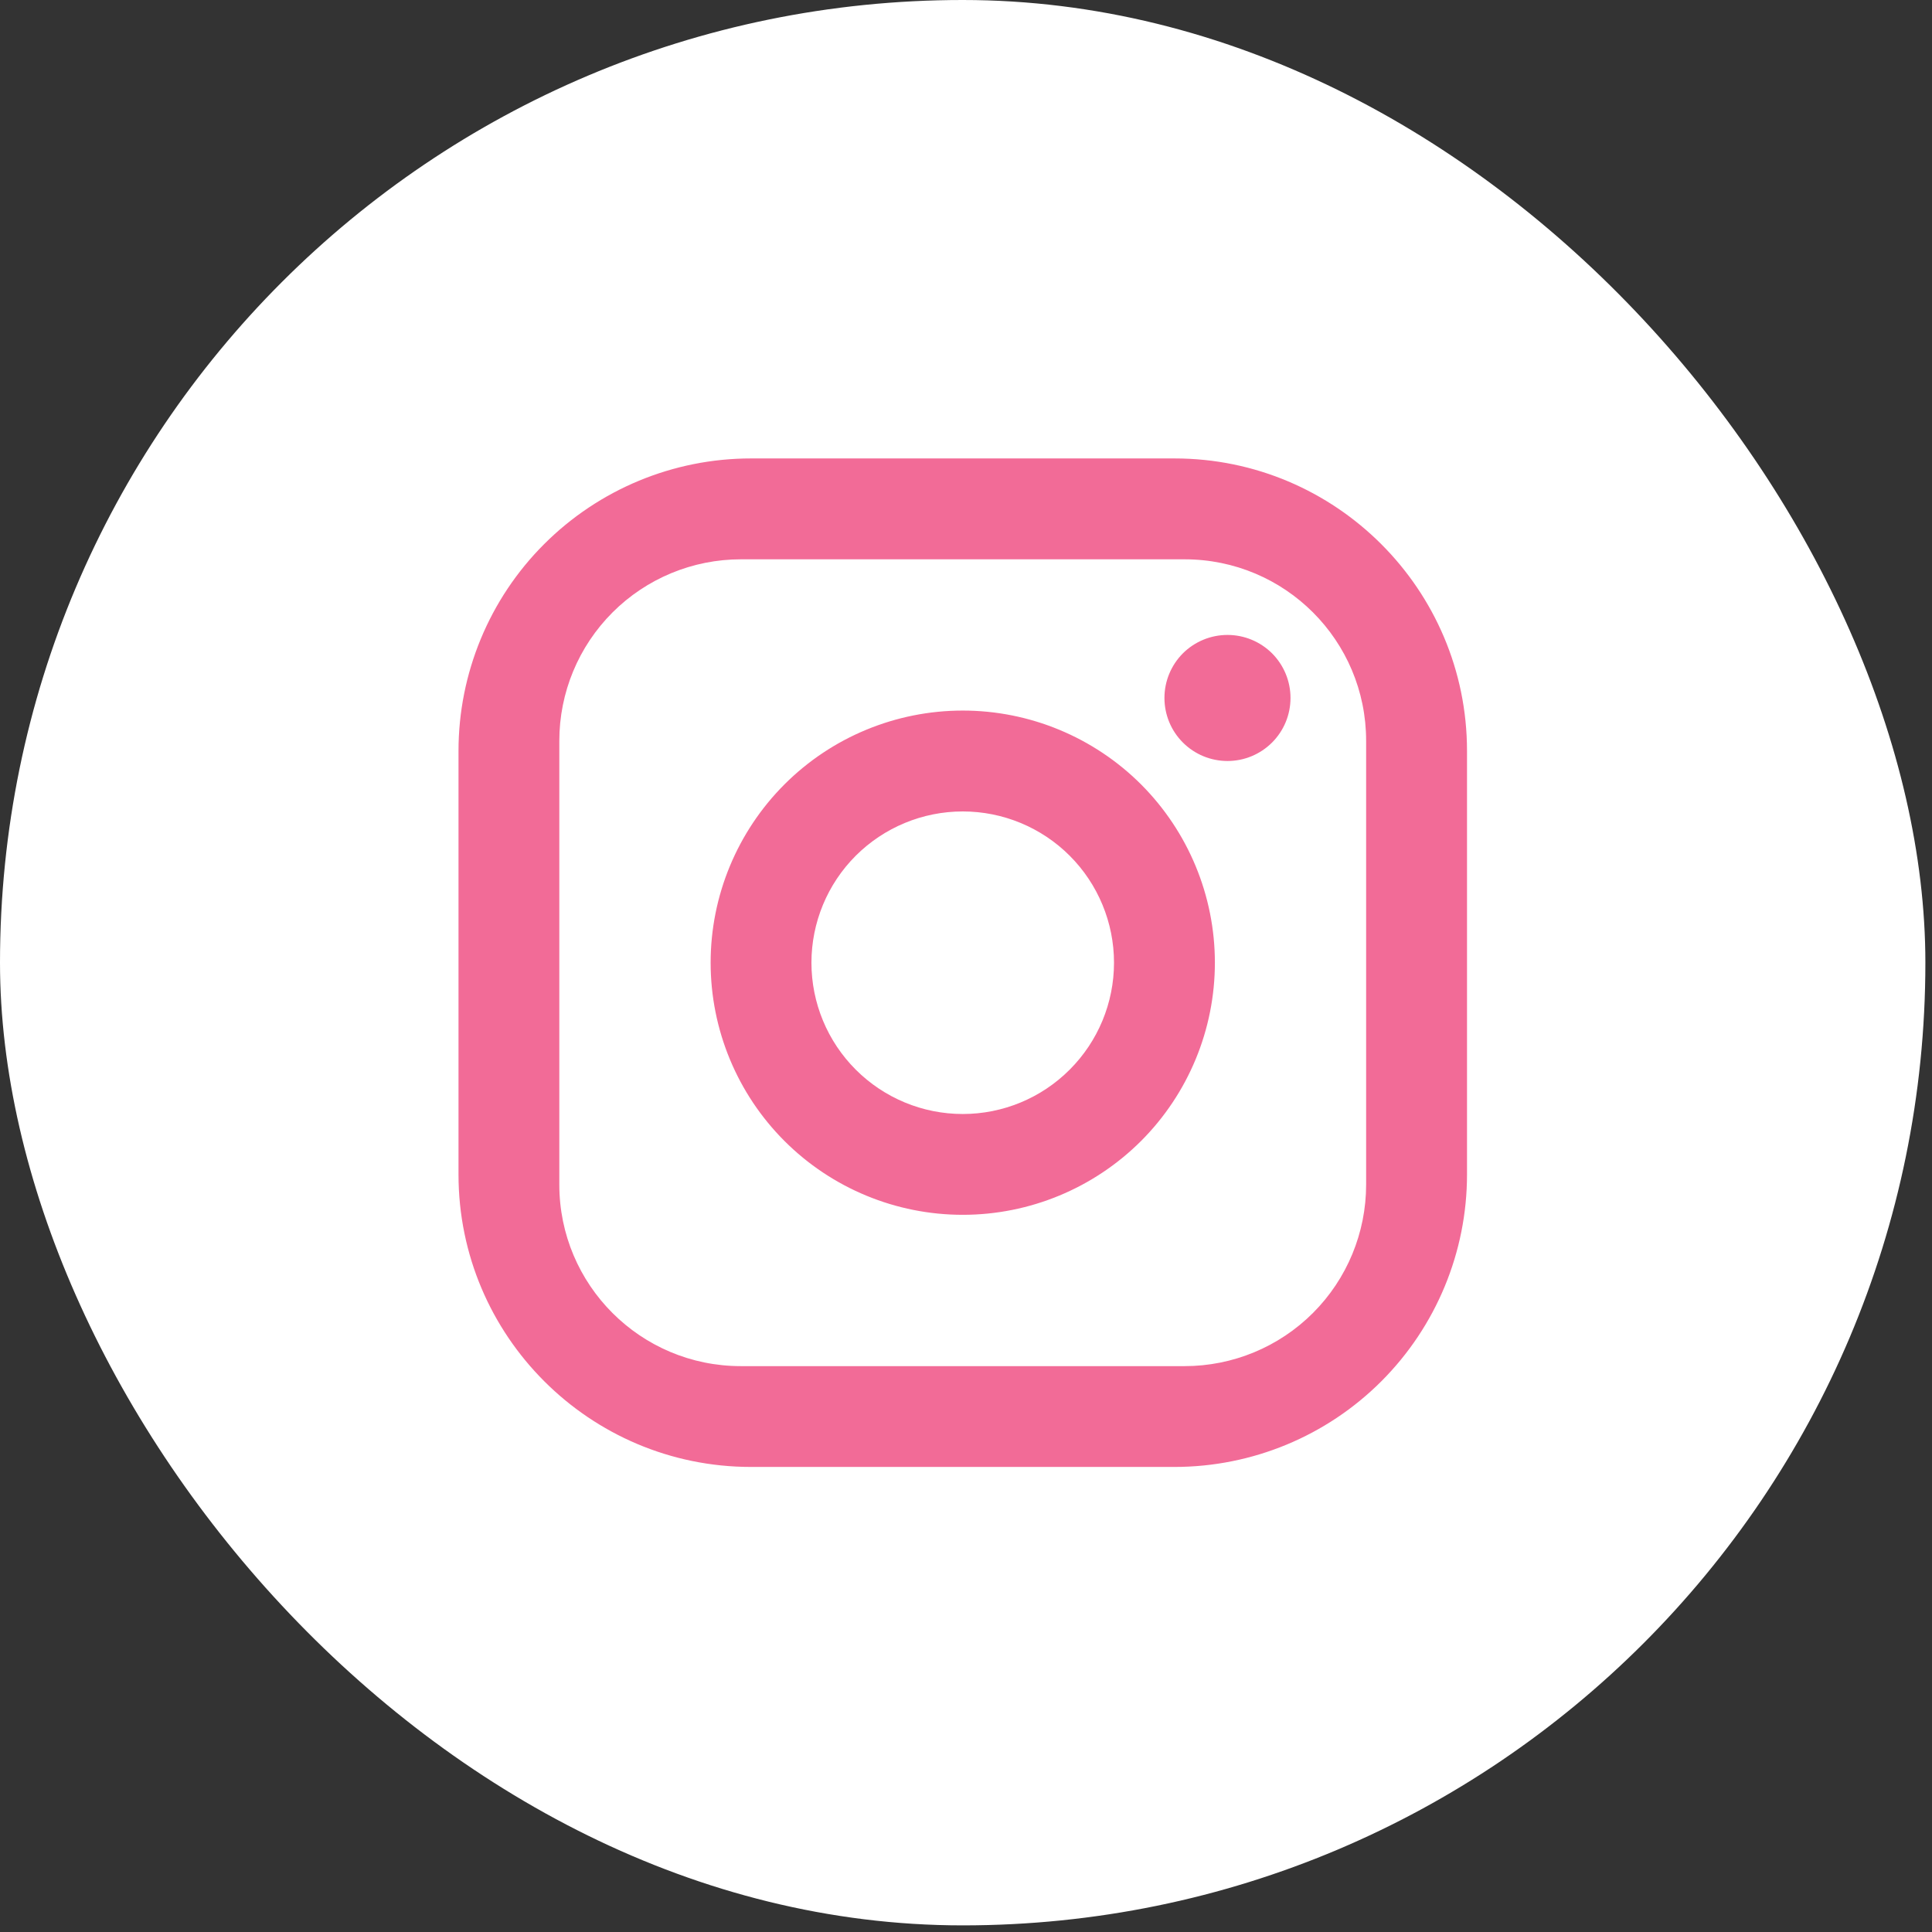
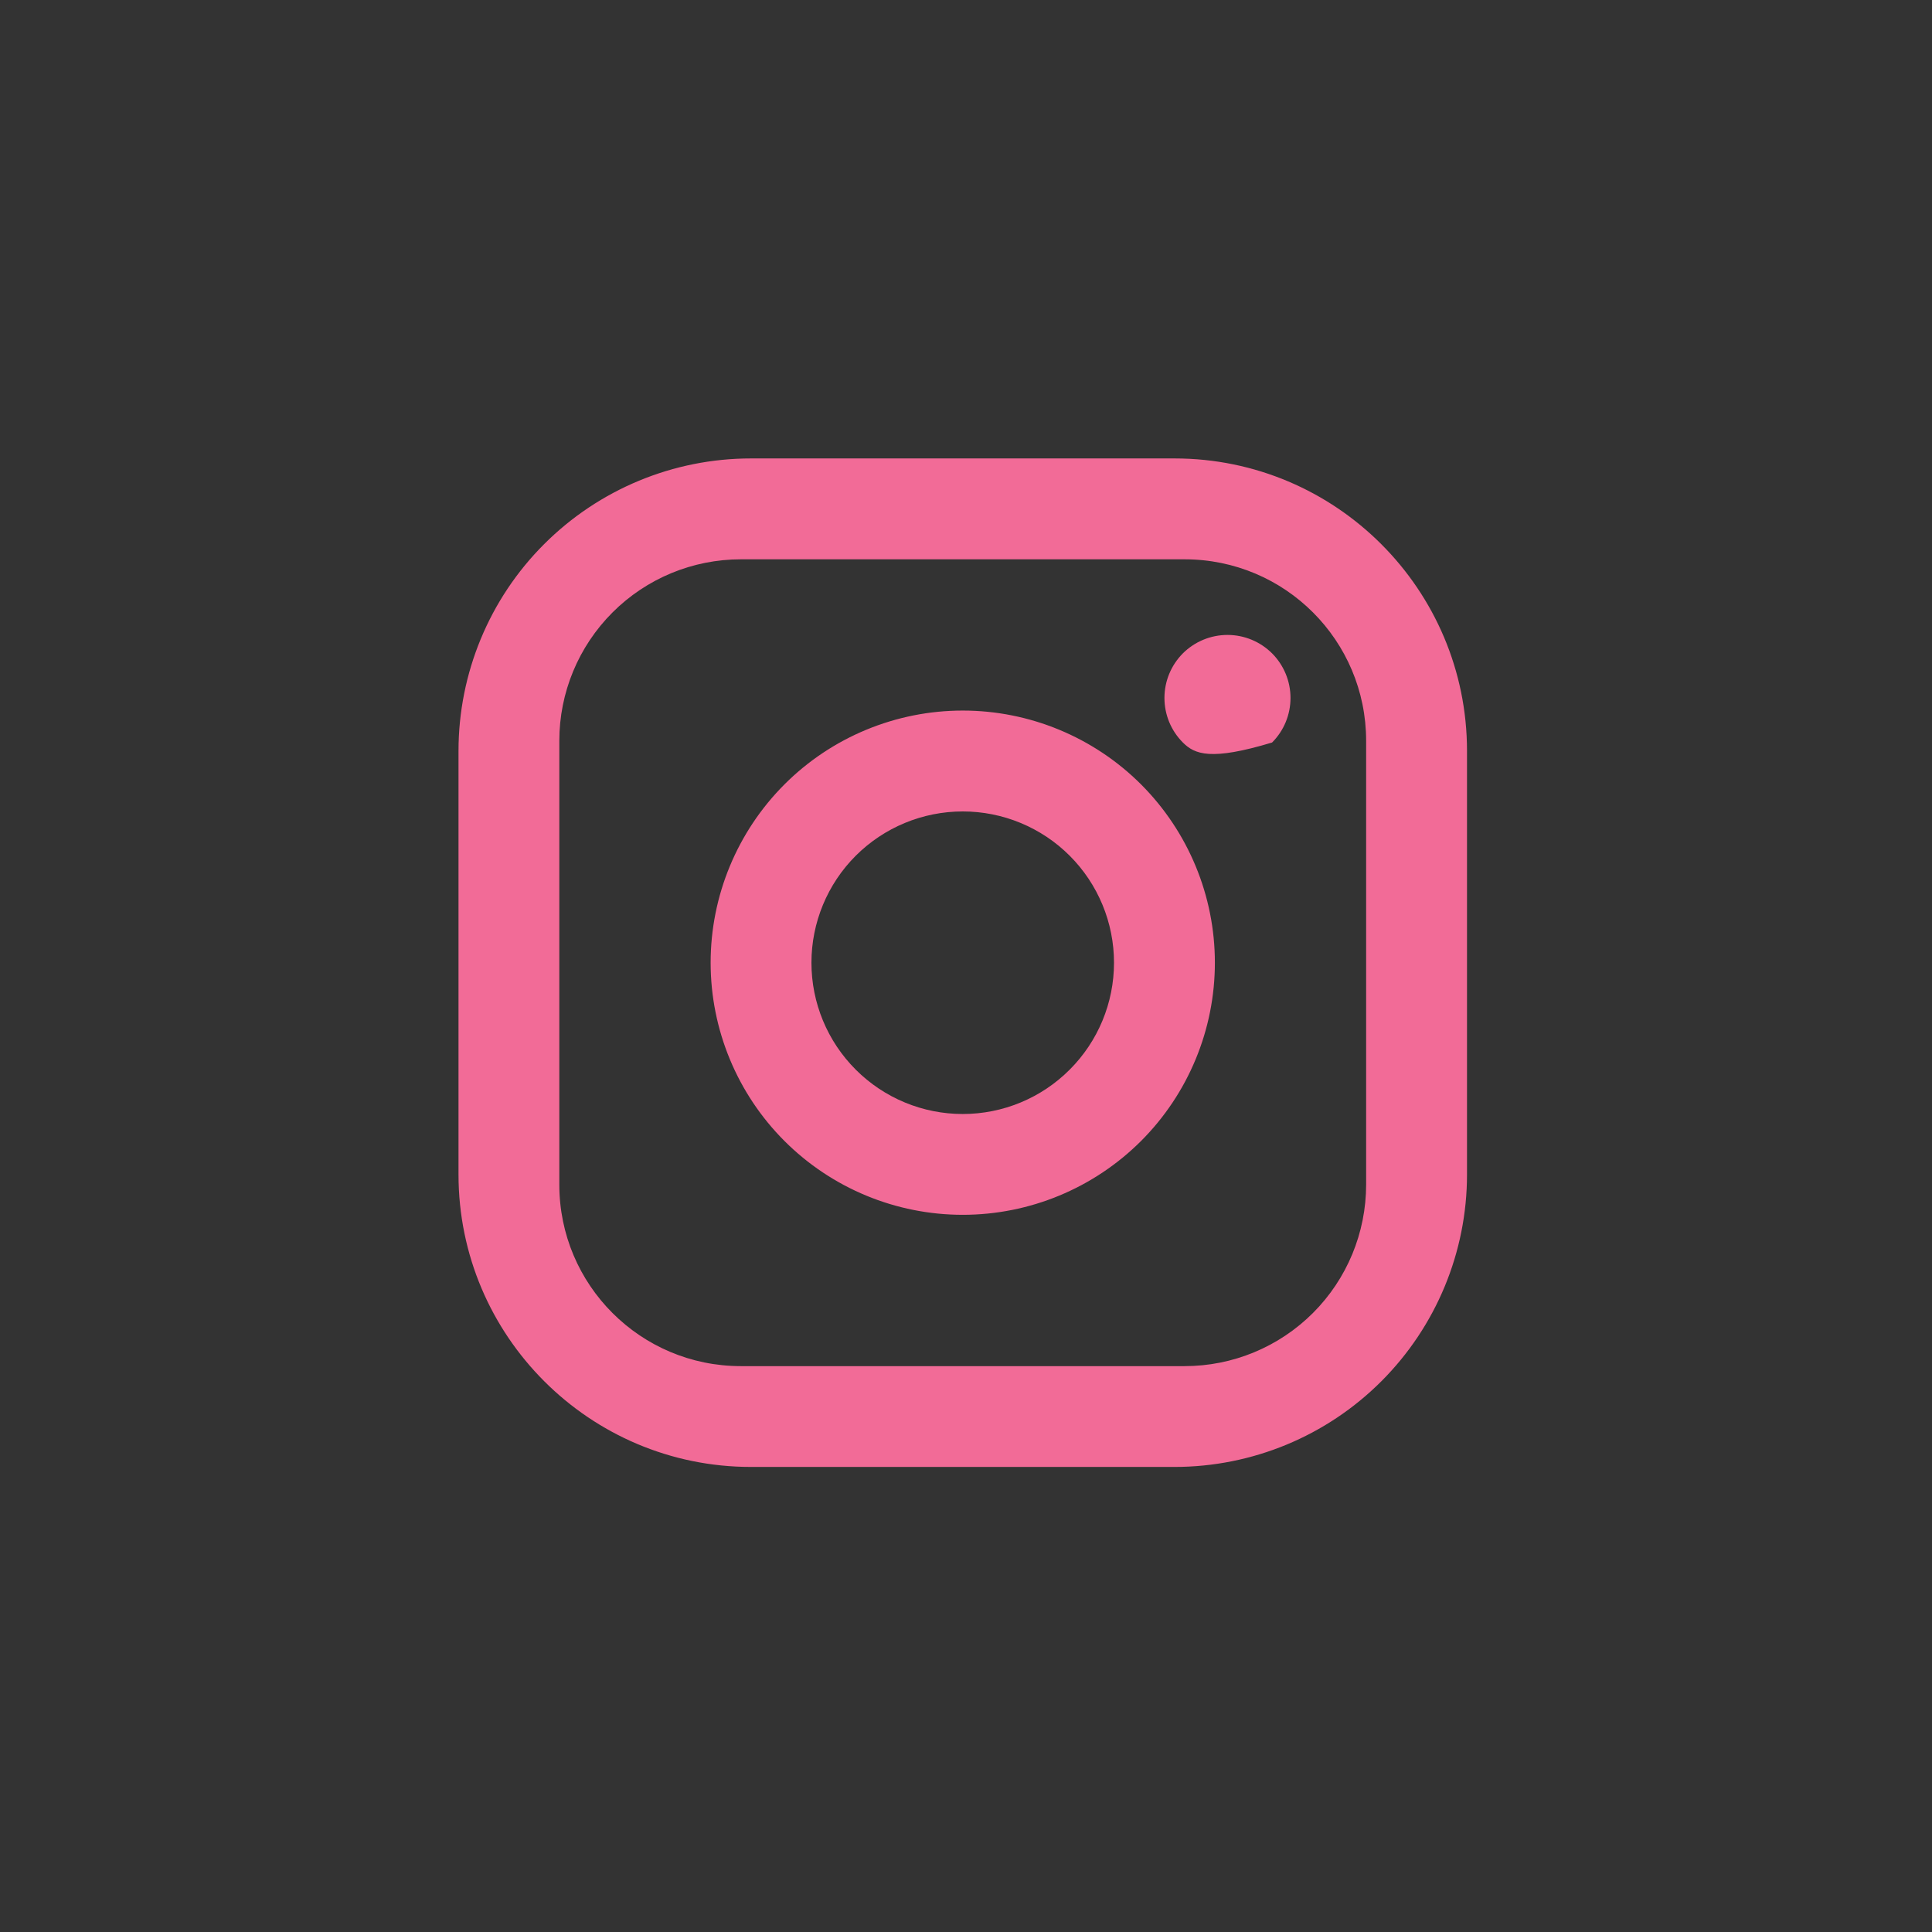
<svg xmlns="http://www.w3.org/2000/svg" width="28" height="28" viewBox="0 0 28 28" fill="none">
  <rect x="0" y="0" width="28" height="28" fill="#333333" stroke="none" />
-   <rect width="27.904" height="27.904" rx="13.952" fill="white" />
-   <path d="M10.883 6.644H17.022C19.361 6.644 21.261 8.544 21.261 10.883V17.022C21.261 18.146 20.814 19.224 20.019 20.019C19.224 20.814 18.146 21.26 17.022 21.26H10.883C8.545 21.26 6.645 19.36 6.645 17.022V10.883C6.645 9.759 7.091 8.68 7.886 7.886C8.681 7.091 9.759 6.644 10.883 6.644ZM10.737 8.106C10.039 8.106 9.37 8.383 8.877 8.876C8.383 9.37 8.106 10.039 8.106 10.737V17.168C8.106 18.622 9.283 19.799 10.737 19.799H17.168C17.866 19.799 18.535 19.522 19.029 19.028C19.522 18.535 19.799 17.866 19.799 17.168V10.737C19.799 9.282 18.623 8.106 17.168 8.106H10.737ZM17.79 9.202C18.032 9.202 18.264 9.298 18.436 9.469C18.607 9.641 18.703 9.873 18.703 10.115C18.703 10.358 18.607 10.59 18.436 10.761C18.264 10.933 18.032 11.029 17.79 11.029C17.547 11.029 17.315 10.933 17.143 10.761C16.972 10.59 16.876 10.358 16.876 10.115C16.876 9.873 16.972 9.641 17.143 9.469C17.315 9.298 17.547 9.202 17.79 9.202ZM13.953 10.298C14.922 10.298 15.851 10.683 16.537 11.368C17.222 12.054 17.607 12.983 17.607 13.952C17.607 14.921 17.222 15.851 16.537 16.536C15.851 17.221 14.922 17.606 13.953 17.606C12.984 17.606 12.054 17.221 11.369 16.536C10.684 15.851 10.299 14.921 10.299 13.952C10.299 12.983 10.684 12.054 11.369 11.368C12.054 10.683 12.984 10.298 13.953 10.298ZM13.953 11.76C13.371 11.76 12.814 11.991 12.402 12.402C11.991 12.813 11.76 13.371 11.76 13.952C11.76 14.534 11.991 15.091 12.402 15.502C12.814 15.914 13.371 16.145 13.953 16.145C14.534 16.145 15.092 15.914 15.503 15.502C15.914 15.091 16.145 14.534 16.145 13.952C16.145 13.371 15.914 12.813 15.503 12.402C15.092 11.991 14.534 11.76 13.953 11.76Z" fill="#F26B97" />
+   <path d="M10.883 6.644H17.022C19.361 6.644 21.261 8.544 21.261 10.883V17.022C21.261 18.146 20.814 19.224 20.019 20.019C19.224 20.814 18.146 21.26 17.022 21.26H10.883C8.545 21.26 6.645 19.36 6.645 17.022V10.883C6.645 9.759 7.091 8.68 7.886 7.886C8.681 7.091 9.759 6.644 10.883 6.644ZM10.737 8.106C10.039 8.106 9.37 8.383 8.877 8.876C8.383 9.37 8.106 10.039 8.106 10.737V17.168C8.106 18.622 9.283 19.799 10.737 19.799H17.168C17.866 19.799 18.535 19.522 19.029 19.028C19.522 18.535 19.799 17.866 19.799 17.168V10.737C19.799 9.282 18.623 8.106 17.168 8.106H10.737ZM17.79 9.202C18.032 9.202 18.264 9.298 18.436 9.469C18.607 9.641 18.703 9.873 18.703 10.115C18.703 10.358 18.607 10.59 18.436 10.761C17.547 11.029 17.315 10.933 17.143 10.761C16.972 10.59 16.876 10.358 16.876 10.115C16.876 9.873 16.972 9.641 17.143 9.469C17.315 9.298 17.547 9.202 17.79 9.202ZM13.953 10.298C14.922 10.298 15.851 10.683 16.537 11.368C17.222 12.054 17.607 12.983 17.607 13.952C17.607 14.921 17.222 15.851 16.537 16.536C15.851 17.221 14.922 17.606 13.953 17.606C12.984 17.606 12.054 17.221 11.369 16.536C10.684 15.851 10.299 14.921 10.299 13.952C10.299 12.983 10.684 12.054 11.369 11.368C12.054 10.683 12.984 10.298 13.953 10.298ZM13.953 11.76C13.371 11.76 12.814 11.991 12.402 12.402C11.991 12.813 11.76 13.371 11.76 13.952C11.76 14.534 11.991 15.091 12.402 15.502C12.814 15.914 13.371 16.145 13.953 16.145C14.534 16.145 15.092 15.914 15.503 15.502C15.914 15.091 16.145 14.534 16.145 13.952C16.145 13.371 15.914 12.813 15.503 12.402C15.092 11.991 14.534 11.76 13.953 11.76Z" fill="#F26B97" />
</svg>